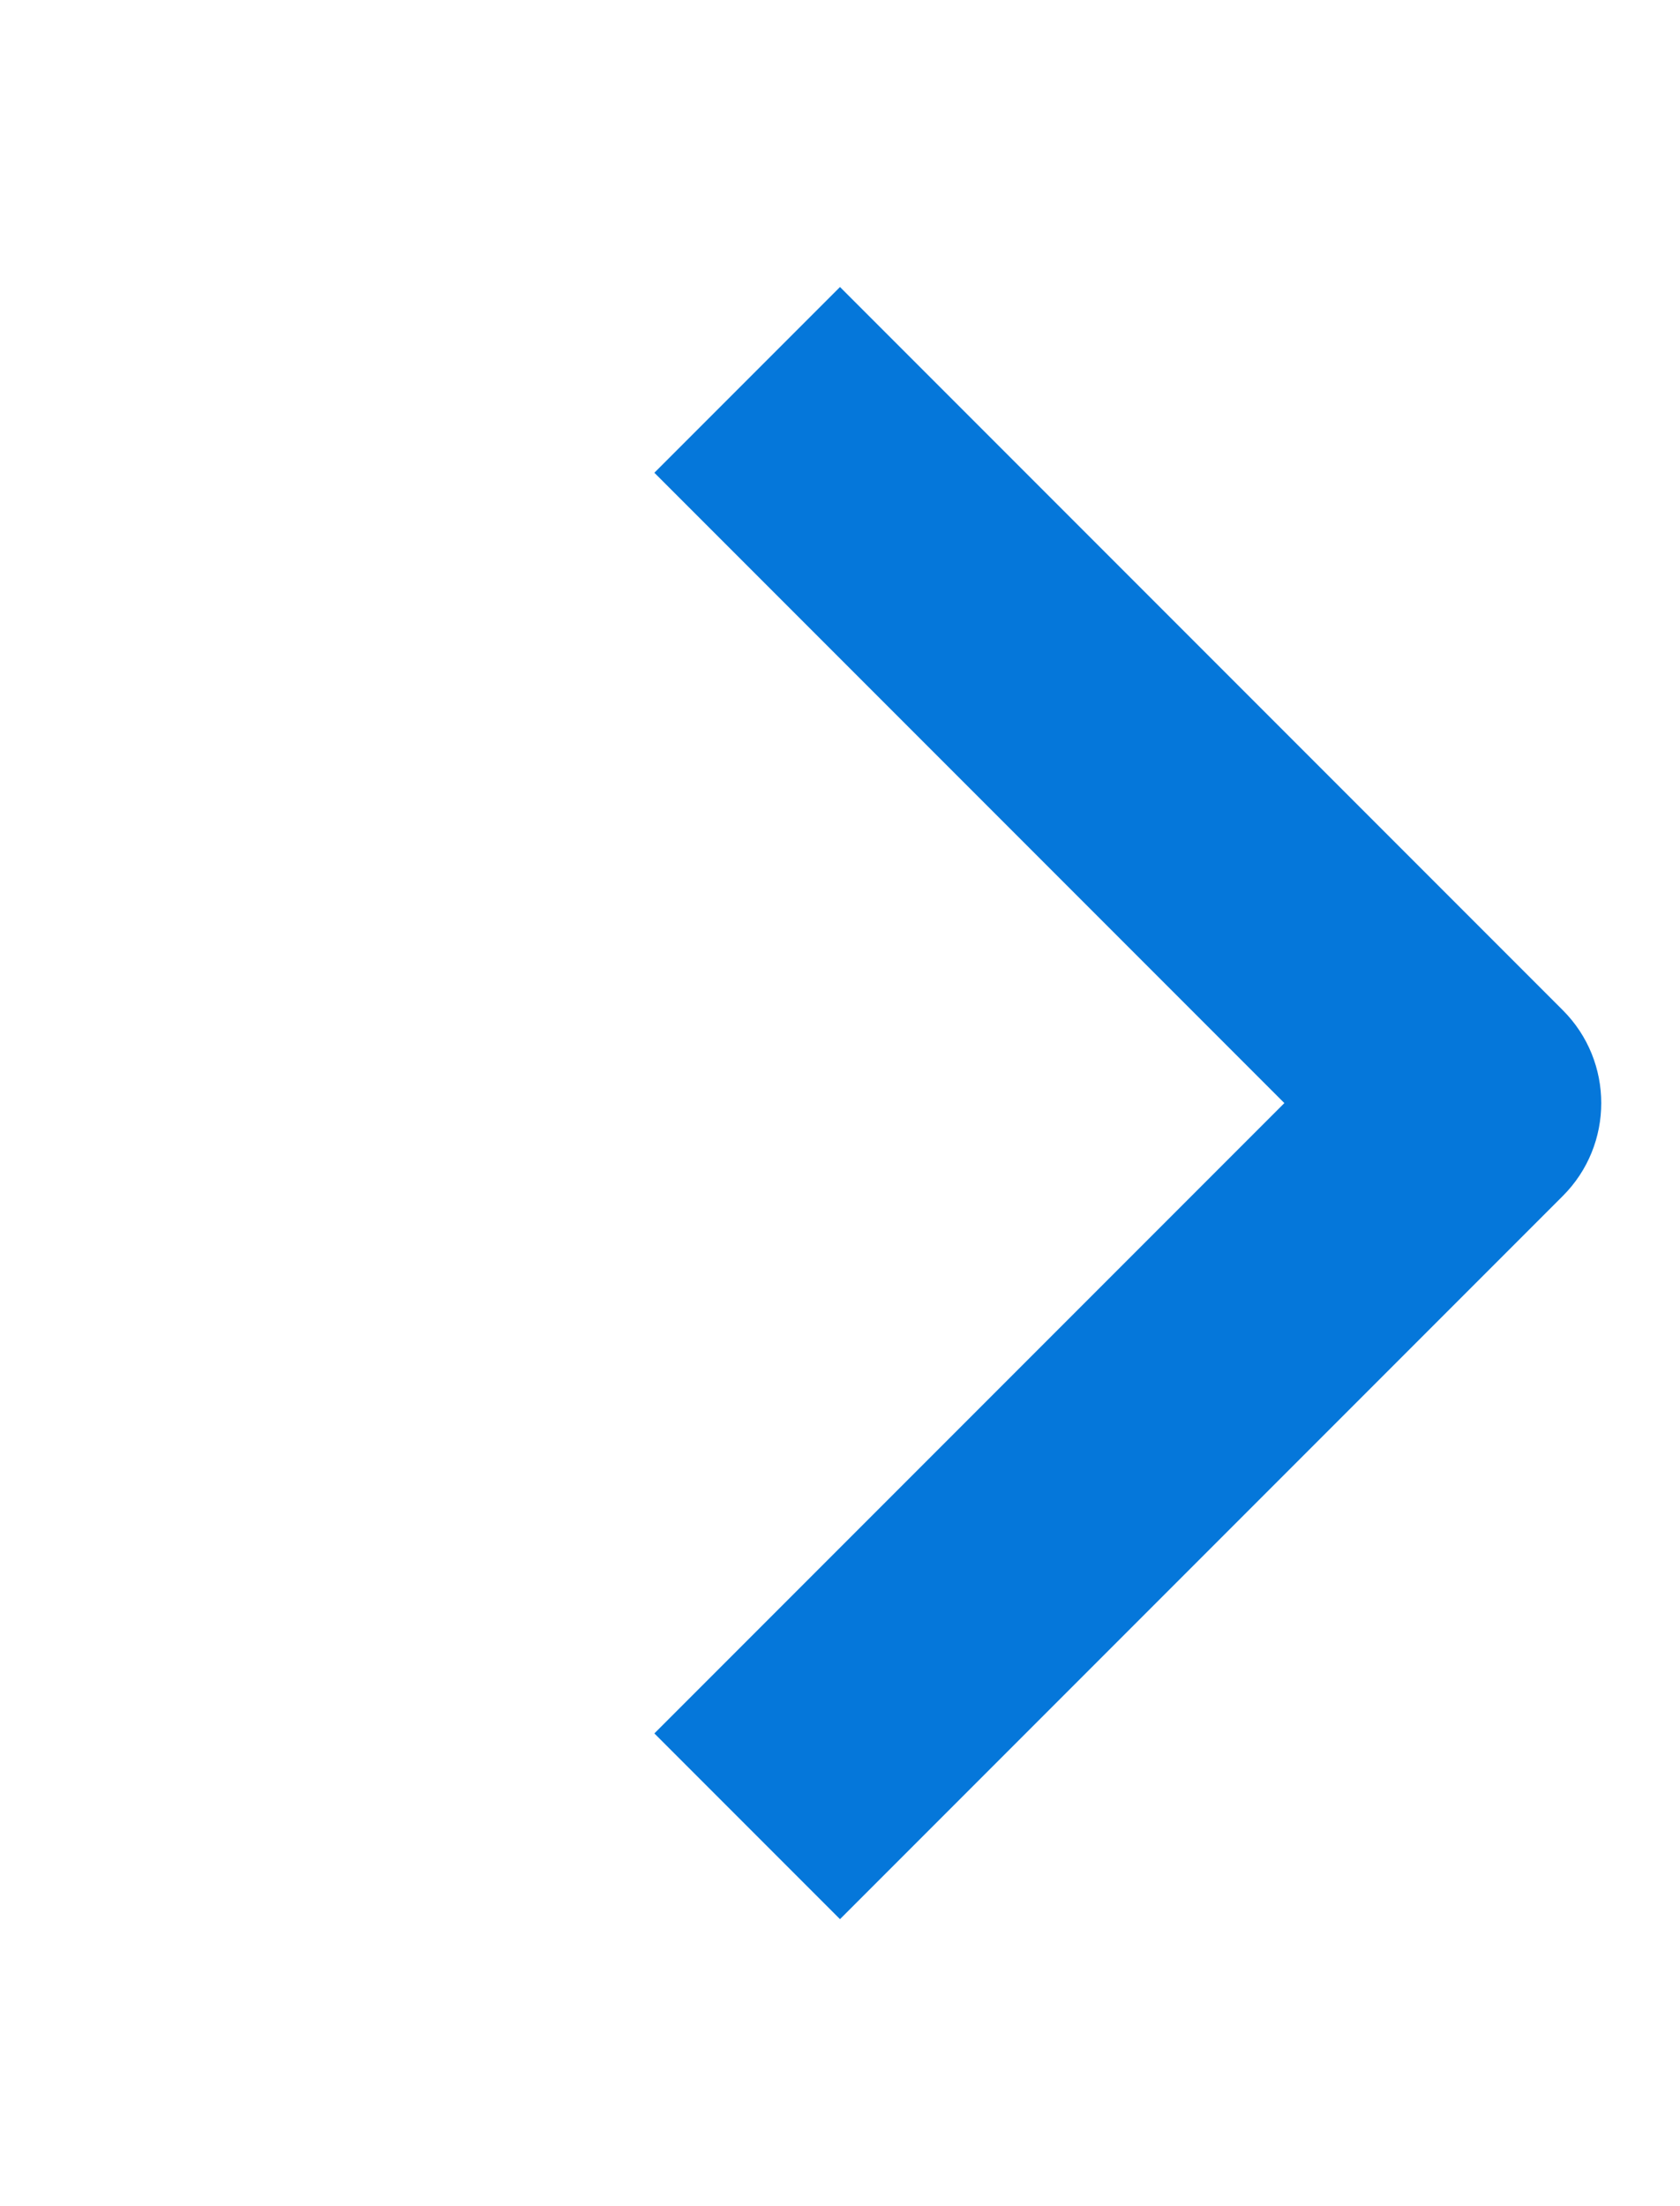
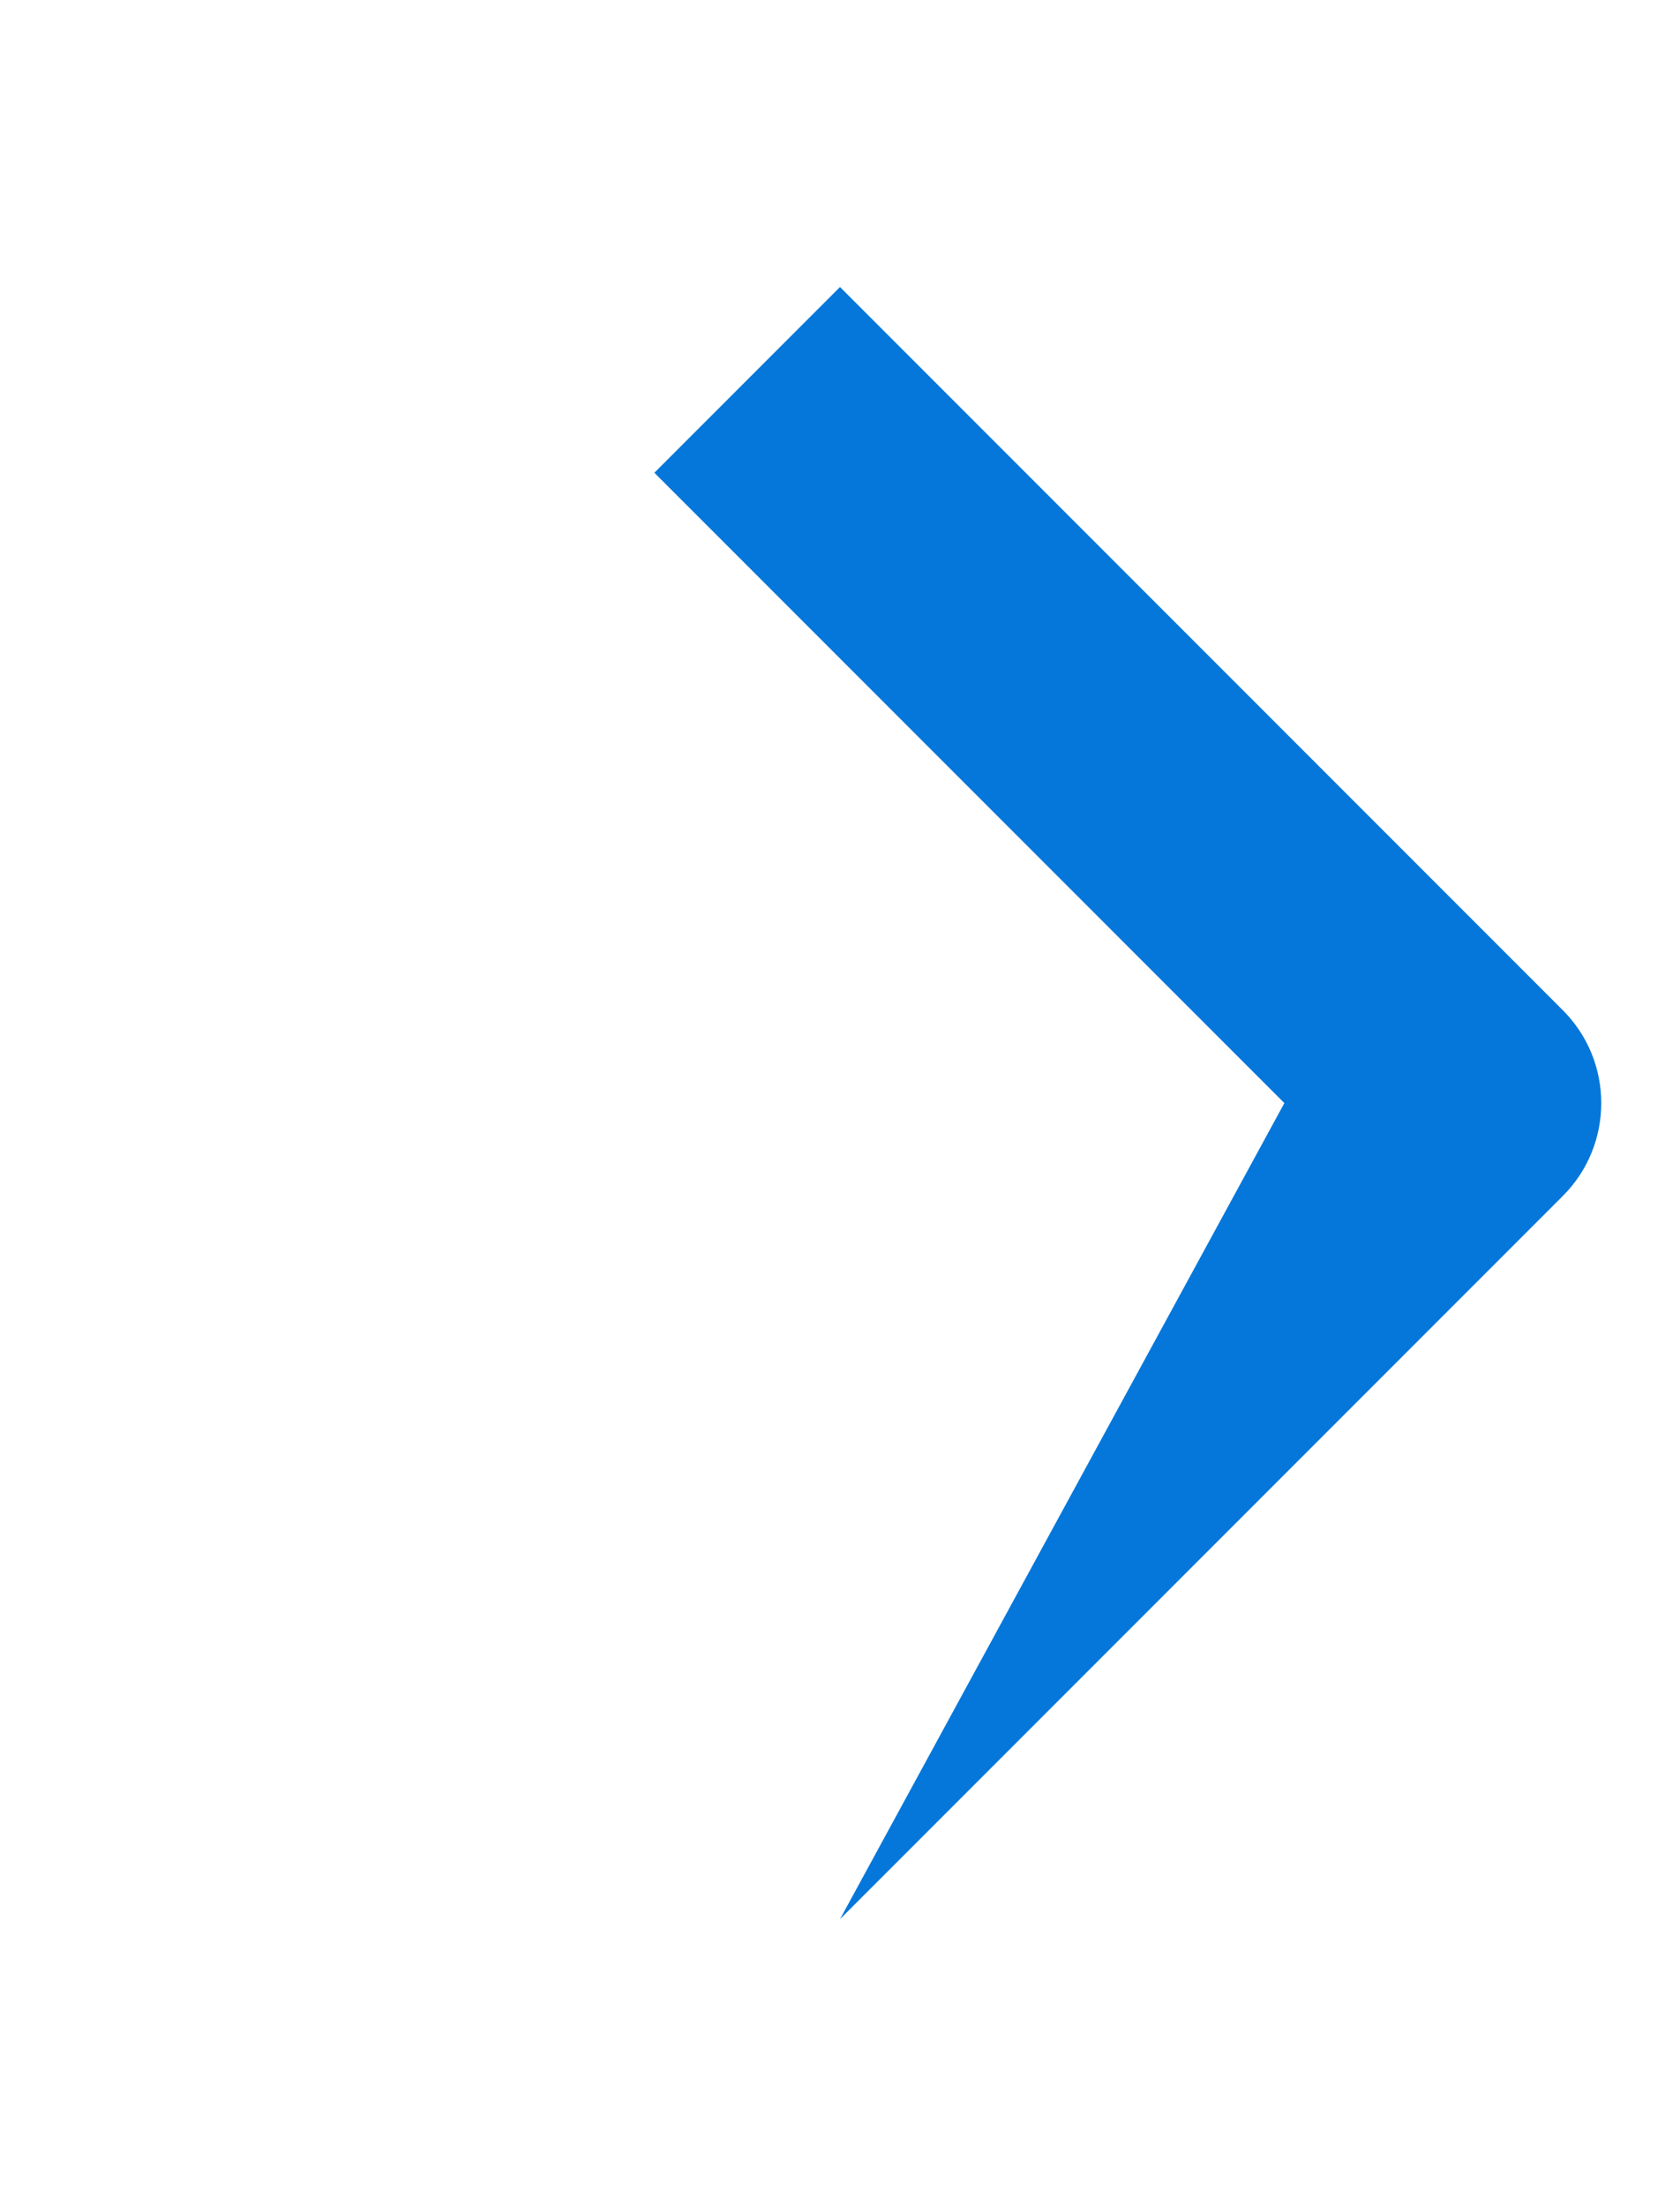
<svg xmlns="http://www.w3.org/2000/svg" width="16" height="21" viewBox="0 0 16 21" fill="none">
-   <path fillRule="evenodd" clipRule="evenodd" d="M8 2.732L14.884 9.616C15.372 10.104 15.372 10.896 14.884 11.384L8 18.268L6.232 16.5L12.232 10.5L6.232 4.5L8 2.732Z" fill="#0577DA" />
+   <path fillRule="evenodd" clipRule="evenodd" d="M8 2.732L14.884 9.616C15.372 10.104 15.372 10.896 14.884 11.384L8 18.268L12.232 10.5L6.232 4.5L8 2.732Z" fill="#0577DA" />
</svg>